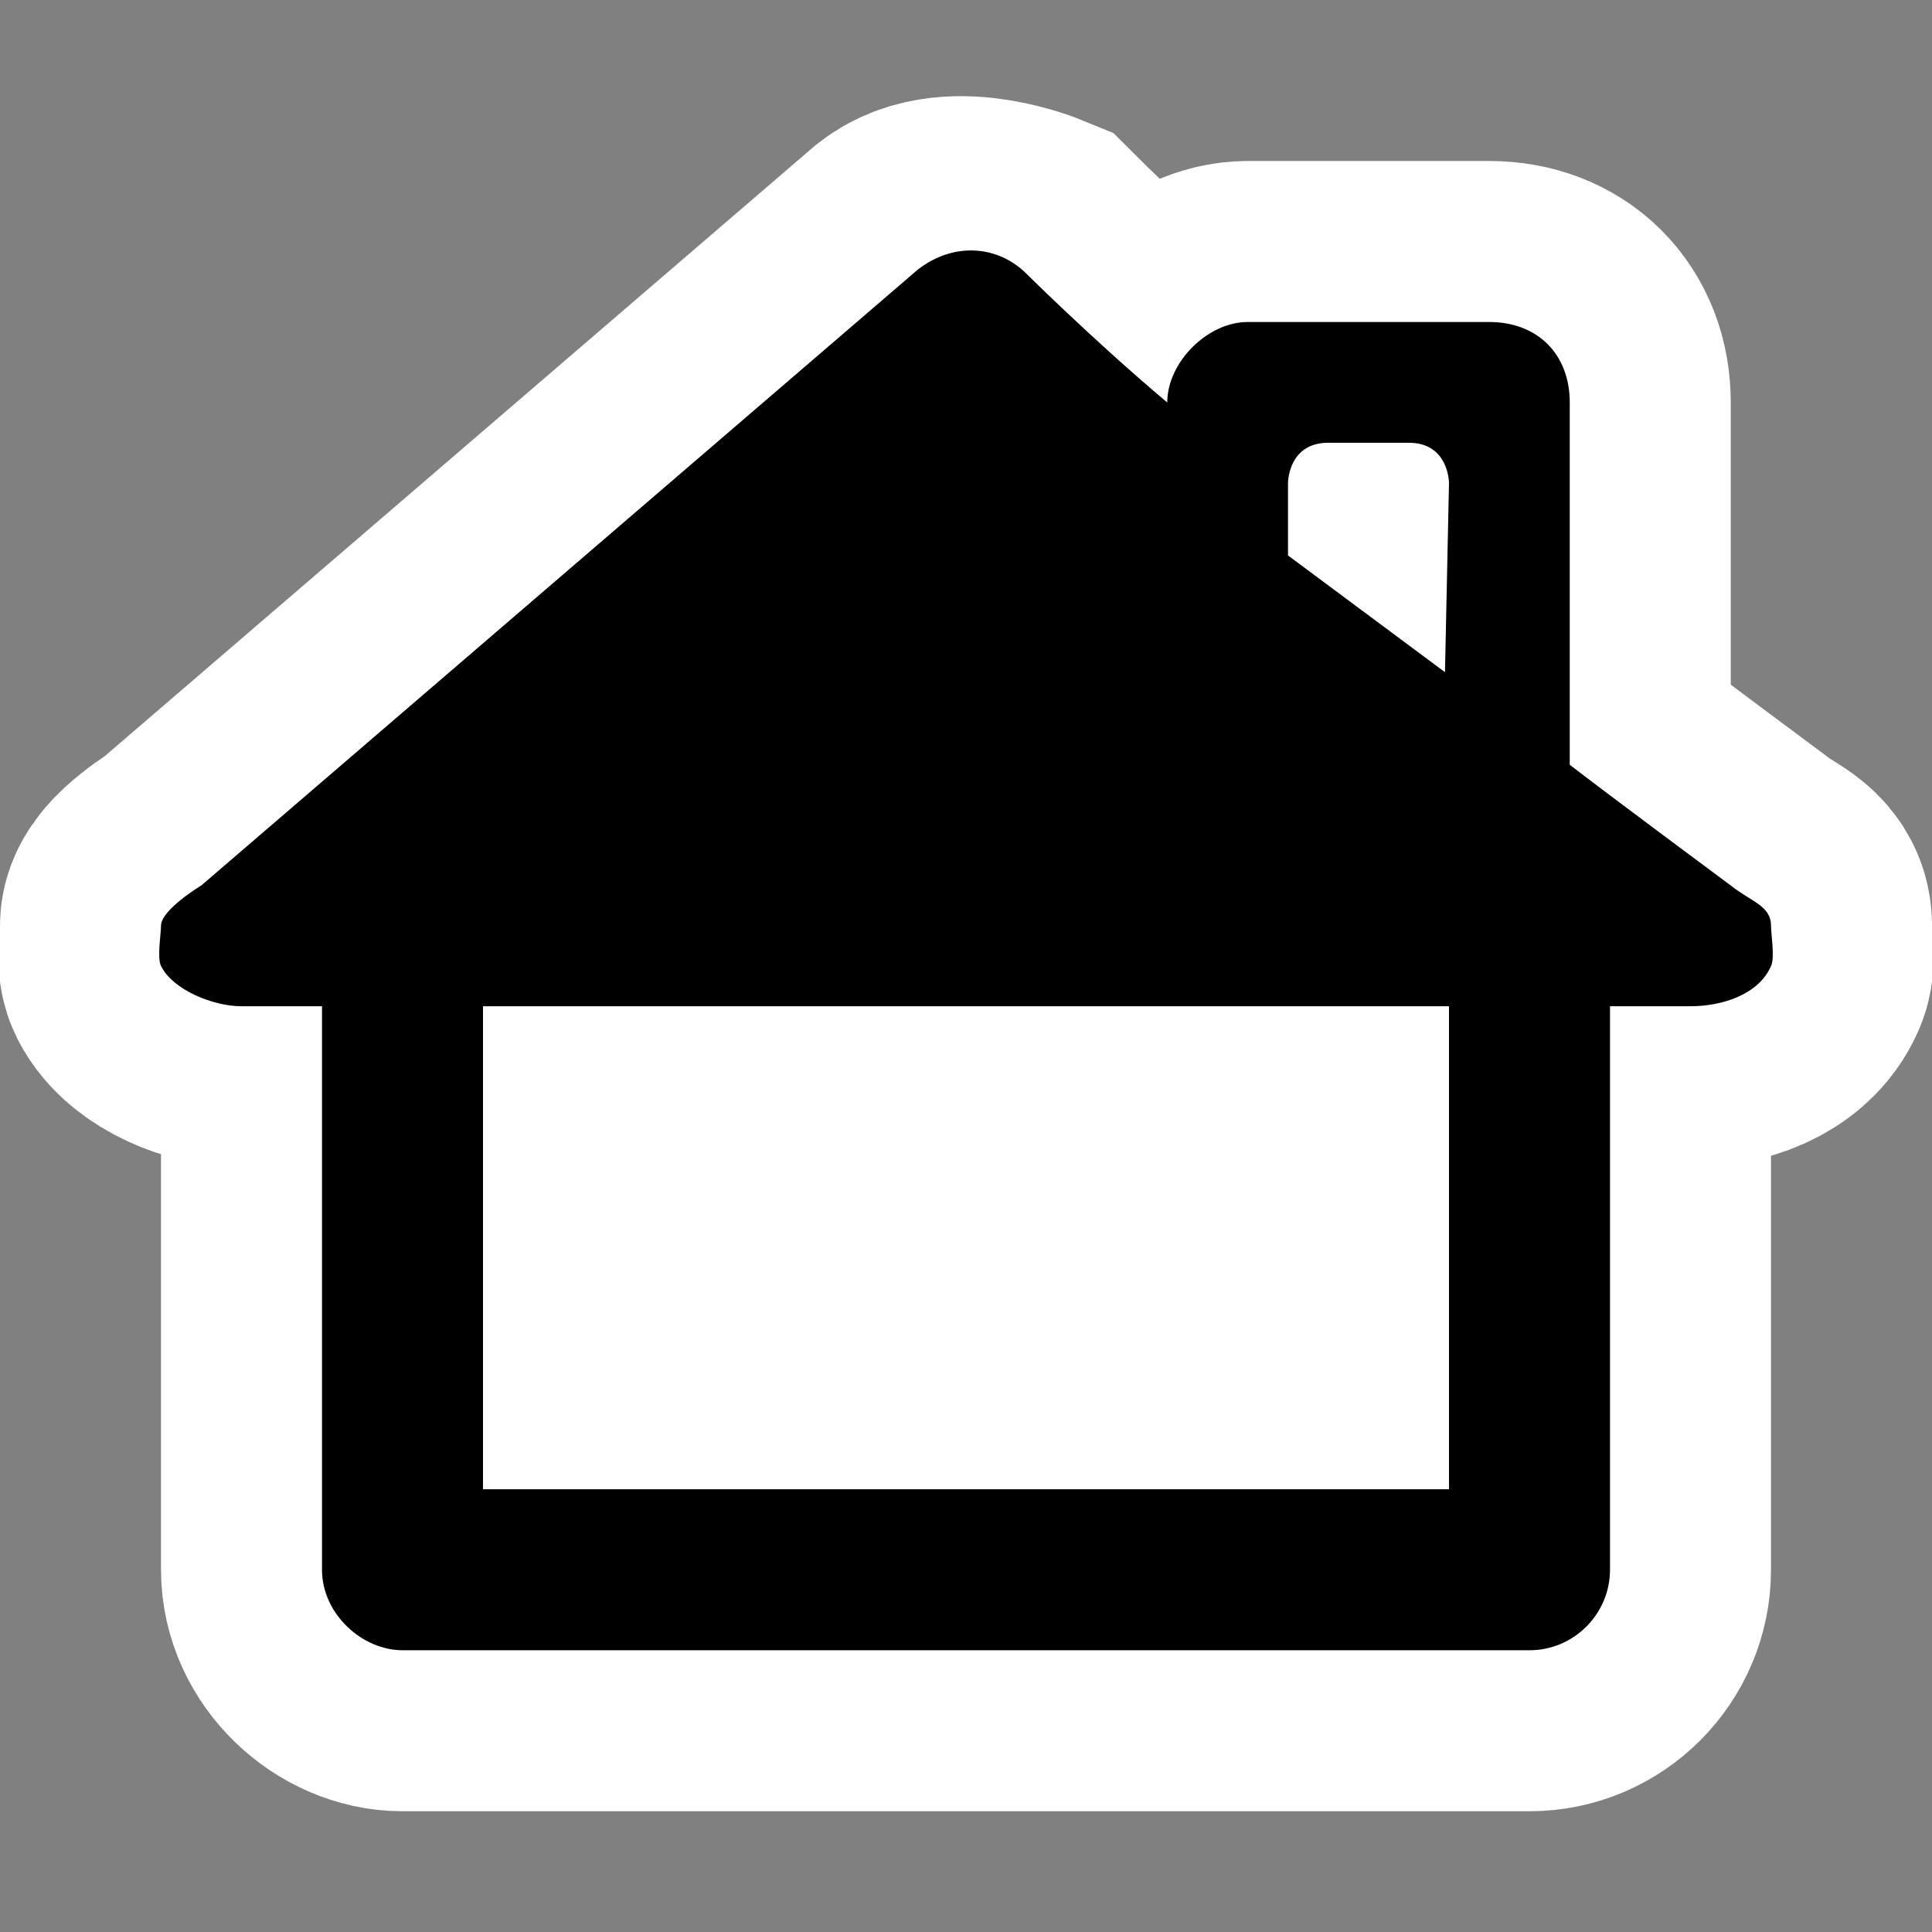
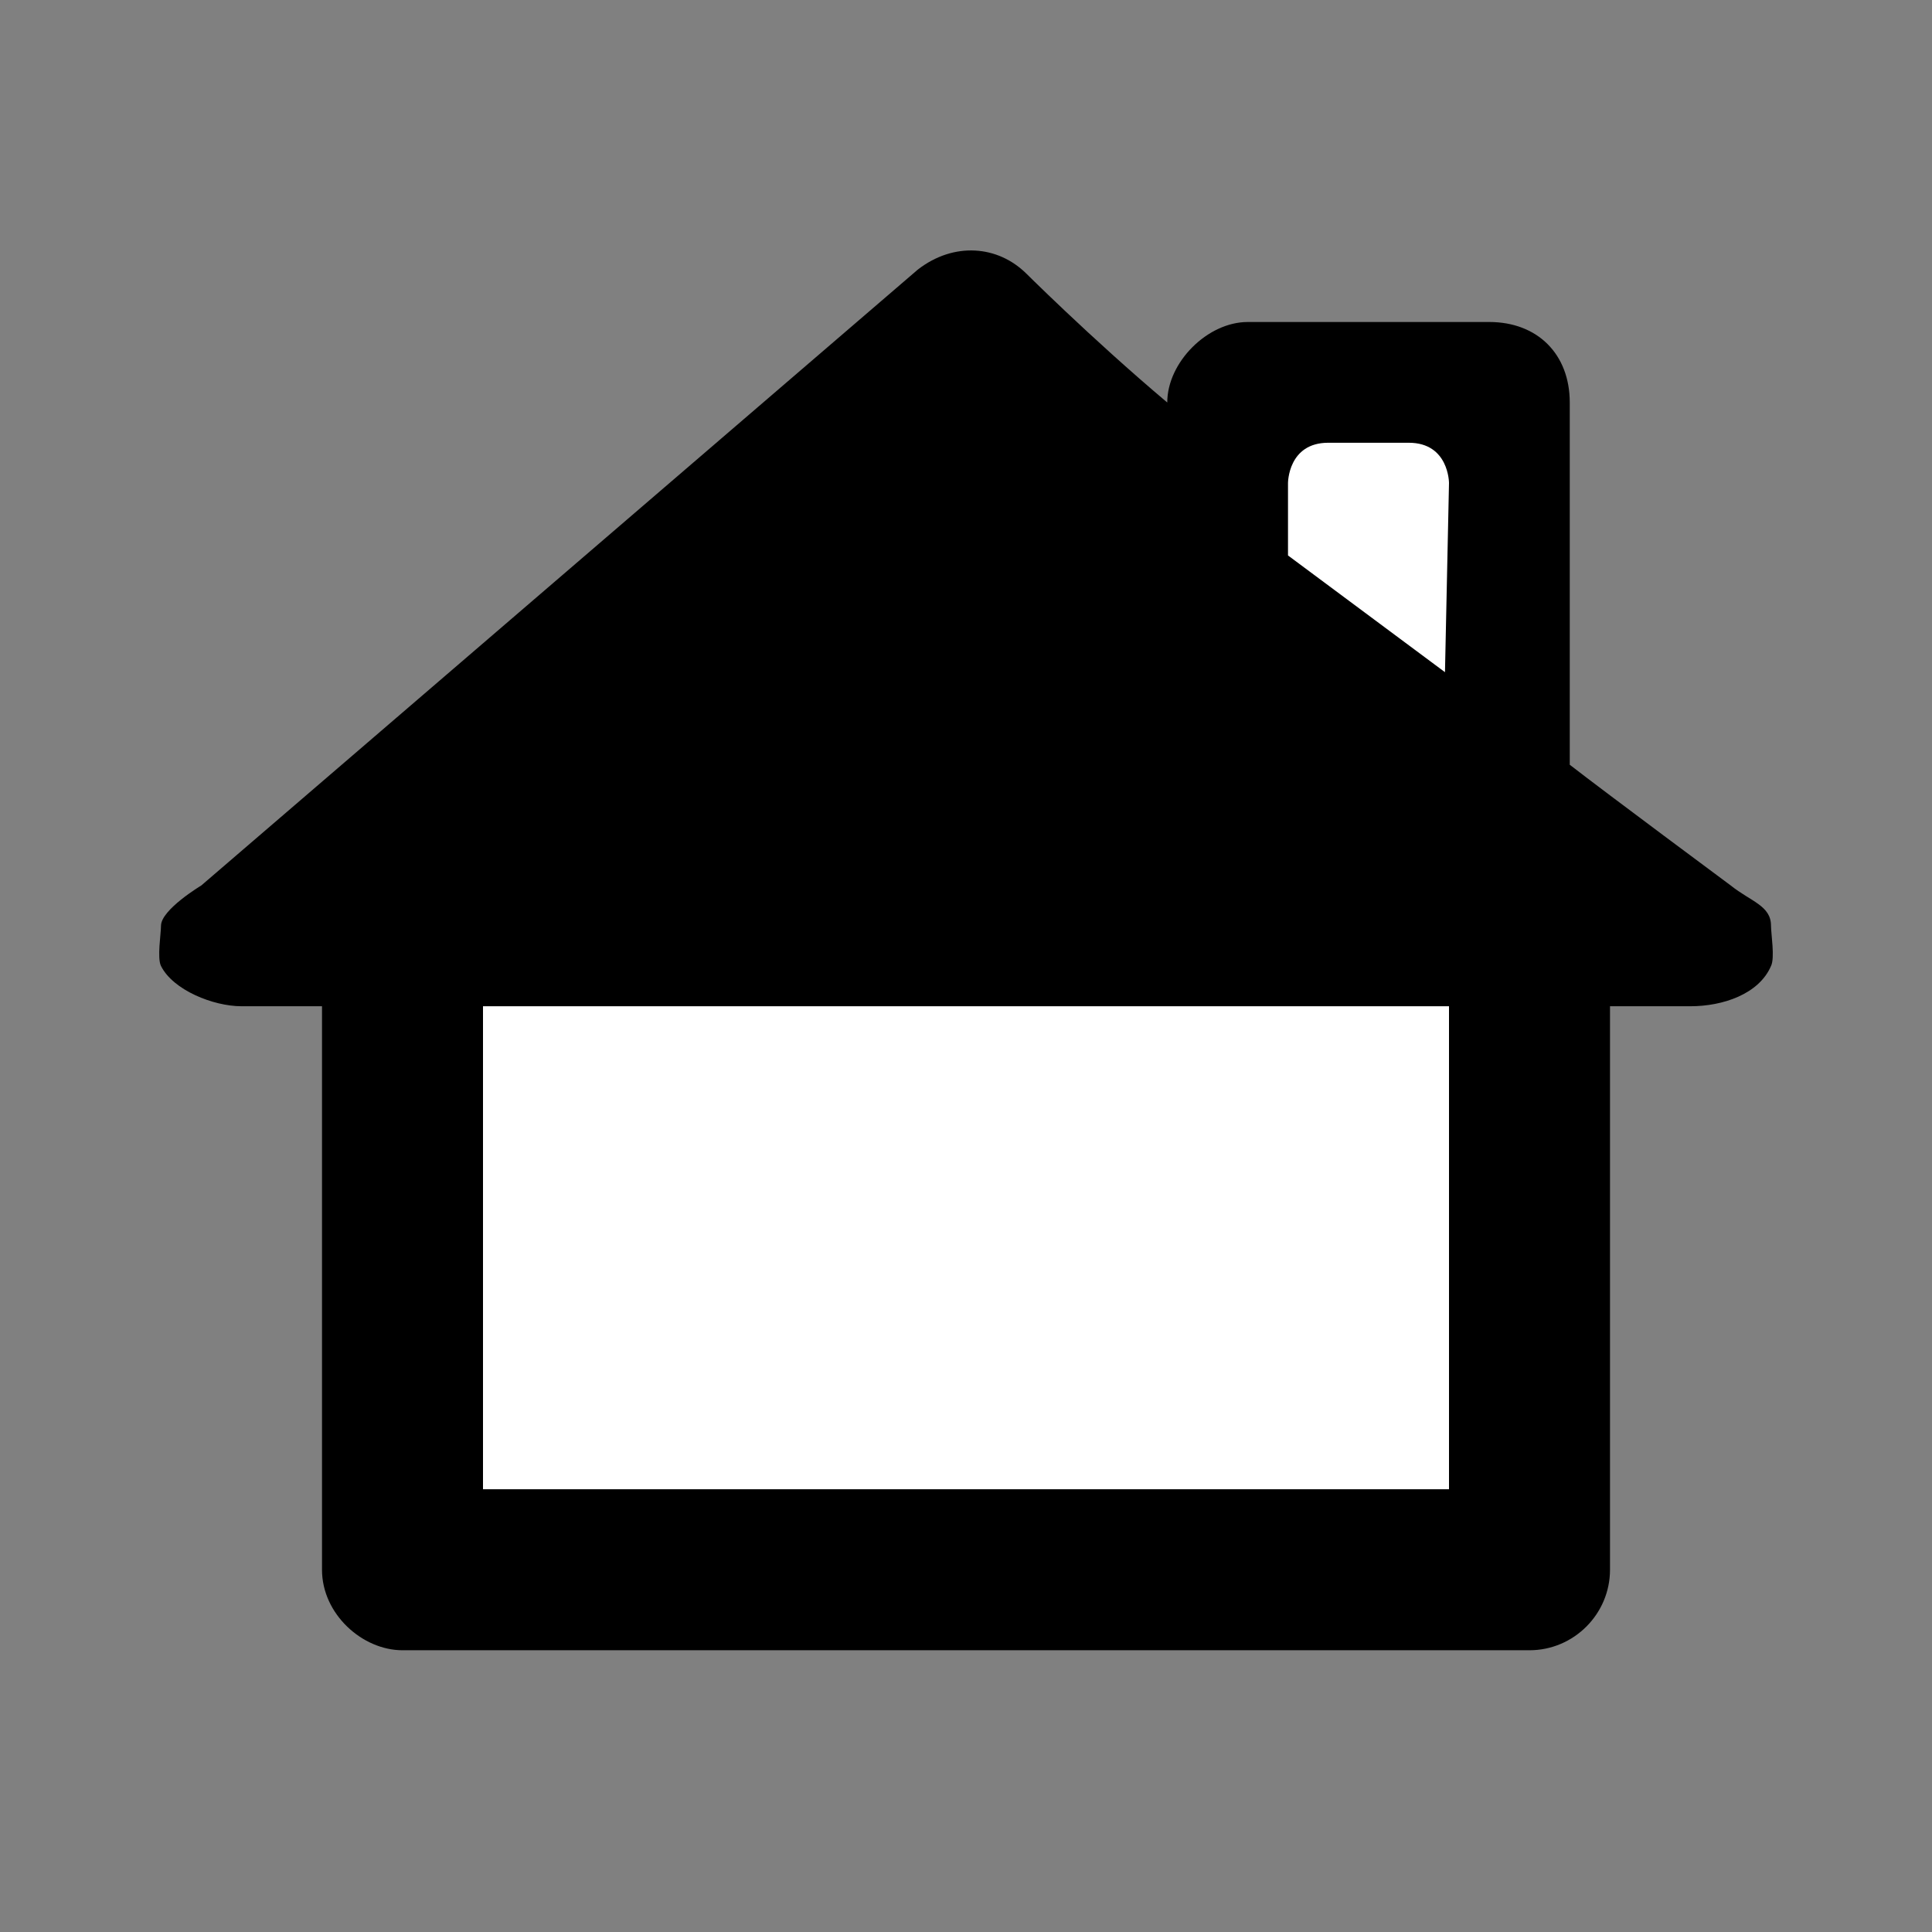
<svg xmlns="http://www.w3.org/2000/svg" xmlns:ns1="http://inkscape.sourceforge.net/DTD/sodipodi-0.dtd" id="svg2" width="48" height="48" ns1:docbase="/home/luca/Artwork/blackwhite-icon-theme/scalable/places" ns1:docname="user-home.svg" ns1:version="0.32" version="1.0" viewBox="0 0 48 48" xml:space="preserve">
  <rect x="0" y="0" width="48" height="48" fill="#808080" stroke="none" />
  <ns1:namedview id="base" bordercolor="#666666" borderopacity="1.0" pagecolor="#ffffff" showgrid="true" showguides="true" />
  <rect id="rect1333" width="48" height="48" rx=".047" ry="0" style="fill:none" />
-   <path id="path2208" d="m5 22s-1 0.6-1 1c0 0.2-0.1 0.8 0 1 0.3 0.6 1.3 1 2 1h2v14c0 1.1 1 2 2 2h28c1.1 0 2-0.9 2-2v-14h2c0.8 0 1.7-0.3 2-1 0.1-0.2 0-0.8 0-1 0-0.5-0.5-0.6-1-1 0 0-3.1-2.3-4-3v-9c0-1.2-0.8-2-2-2h-6c-1 0-2 1-2 2-1.9-1.6-3.6-3.3-3.6-3.3s-1.7-0.7-2.6 0l-17.8 15.3z" style="fill-rule:evenodd;fill:#fff;stroke-width:8;stroke:#fff" ns1:nodetypes="csscccccccccsccccccccc" />
  <path id="path9" d="m5 22s-1 0.6-1 1c0 0.2-0.1 0.8 0 1 0.3 0.6 1.3 1 2 1h2v14c0 1.1 1 2 2 2h28c1.1 0 2-0.9 2-2v-14h2c0.8 0 1.7-0.3 2-1 0.1-0.2 0-0.8 0-1 0-0.5-0.5-0.6-1-1 0 0-3.1-2.3-4-3v-9c0-1.2-0.8-2-2-2h-6c-1 0-2 1-2 2-1.9-1.6-3.6-3.3-3.6-3.3l0.1 0.1c-0.7-0.7-1.8-0.8-2.7-0.1l-17.8 15.3z" style="fill-rule:evenodd" ns1:nodetypes="csscccccccccscccccccccc" />
  <path id="path13" d="m36 12s0-1-1-1h-2c-1 0-1 1-1 1v1.8l3.9 2.9 0.1-4.7z" style="fill-rule:evenodd;fill:#fff" ns1:nodetypes="ccccccc" />
  <path id="path15" d="m12 25v12h24v-12h-24z" style="fill-rule:evenodd;fill:#fff" ns1:nodetypes="ccccc" />
  <g id="crop_x0020_marks" style="stroke:#000">
    <path id="path18" d="m48 48h-48v-48h48v48z" style="fill:none;stroke:none" />
  </g>
</svg>